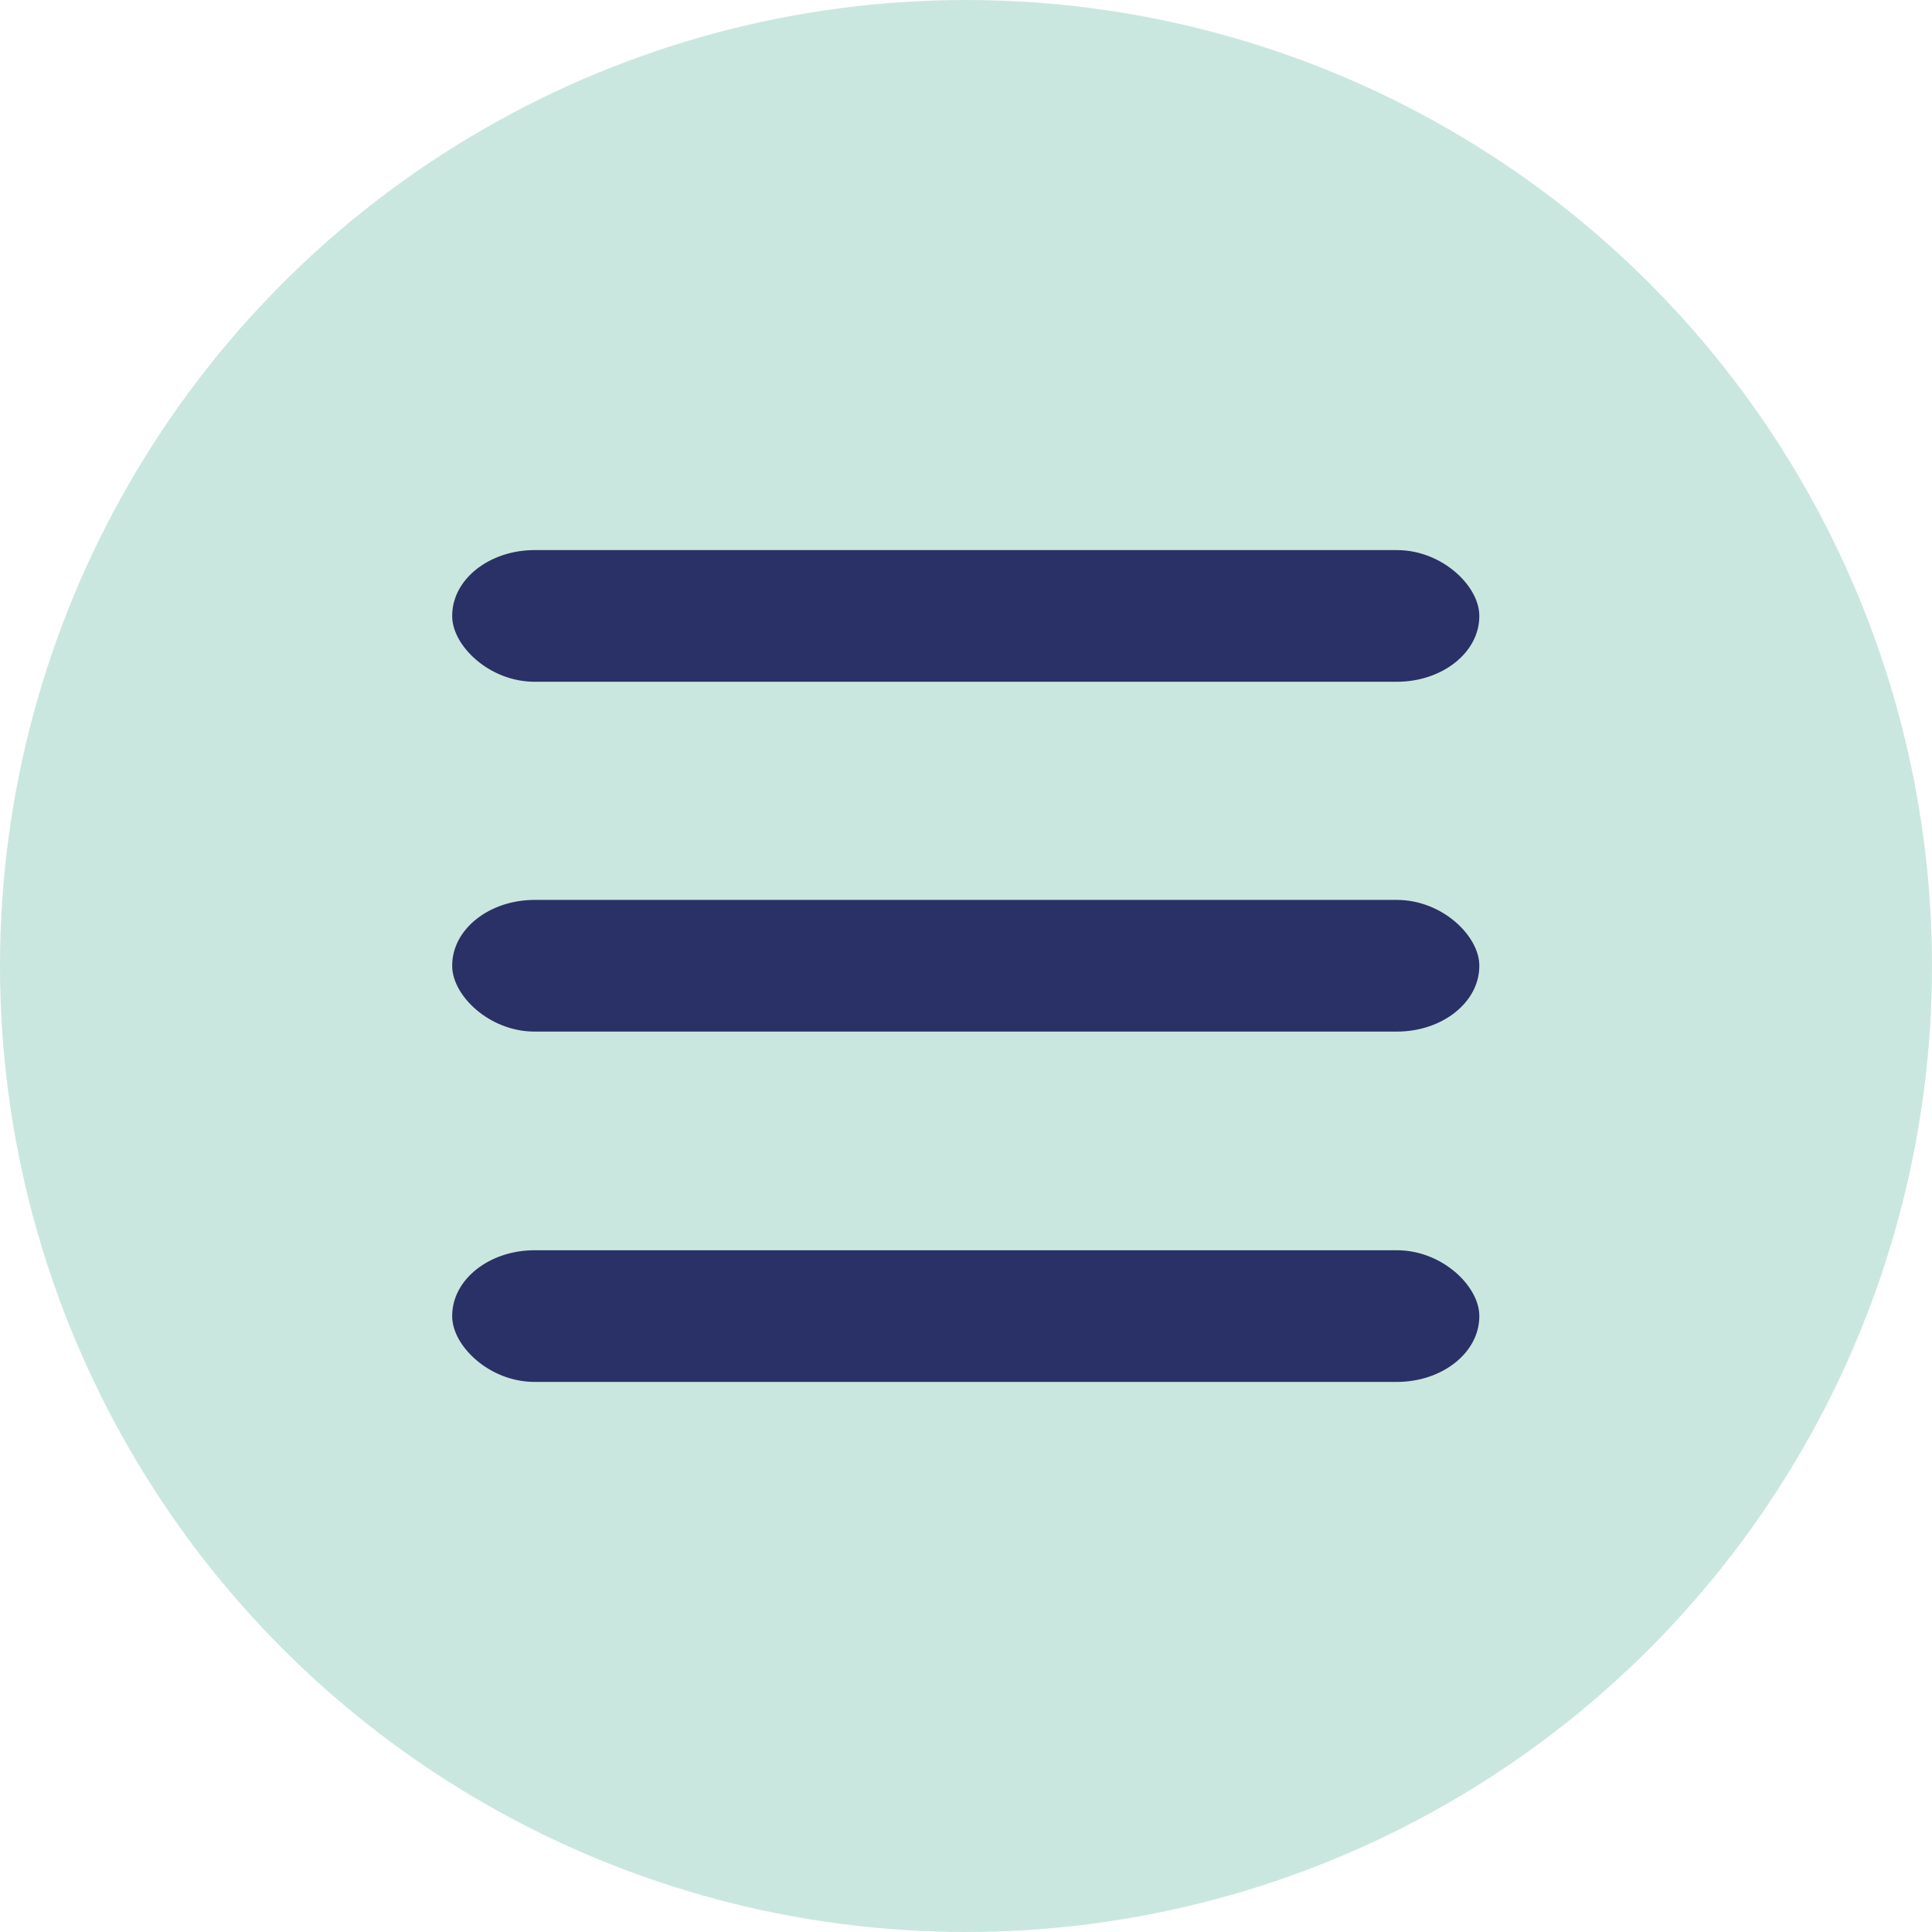
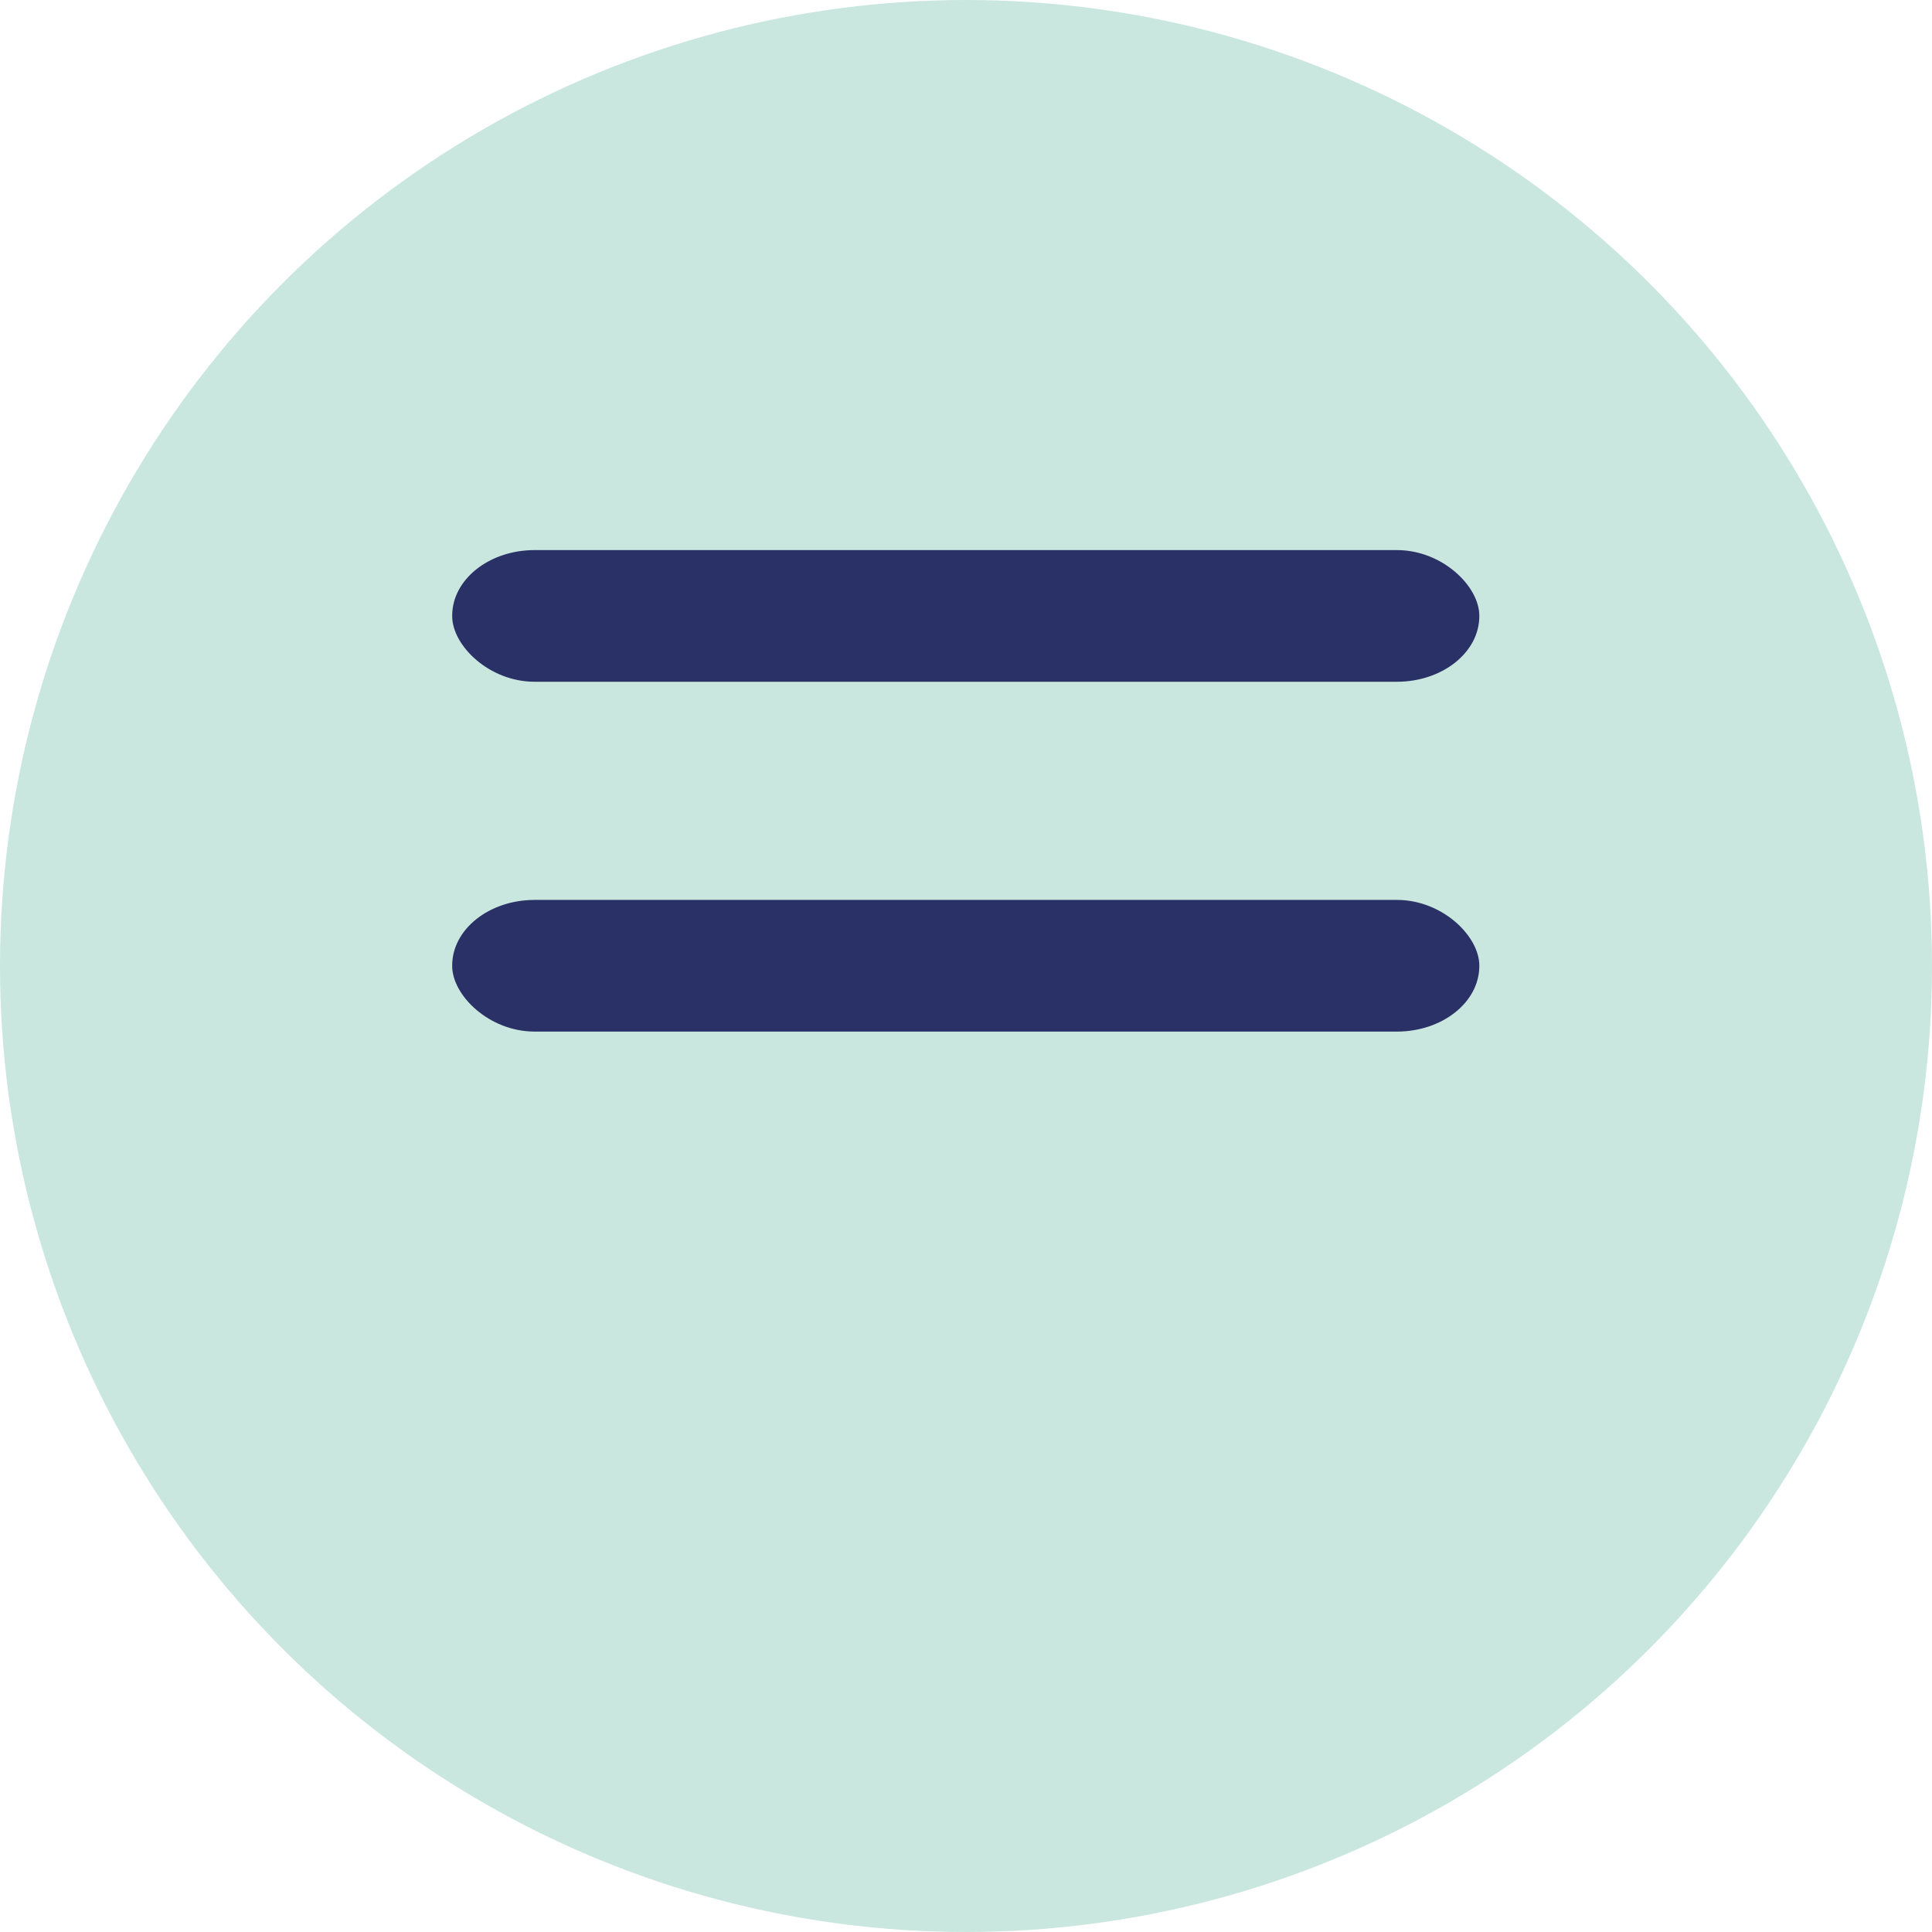
<svg xmlns="http://www.w3.org/2000/svg" xml:space="preserve" width="210px" height="210px" version="1.1" style="shape-rendering:geometricPrecision; text-rendering:geometricPrecision; image-rendering:optimizeQuality; fill-rule:evenodd; clip-rule:evenodd" viewBox="0 0 38.88 38.88">
  <defs>
    <style type="text/css"> .fil1 {fill:#2A3166} .fil0 {fill:#CAE7DF} </style>
  </defs>
  <g id="Слой_x0020_1">
    <circle class="fil0" cx="19.44" cy="19.44" r="19.44" />
    <g id="_2571140317072">
      <rect class="fil1" x="9.1" y="11.07" width="20.67" height="2.65" rx="1.66" ry="1.32" />
      <rect class="fil1" x="9.1" y="18.11" width="20.67" height="2.65" rx="1.66" ry="1.32" />
-       <rect class="fil1" x="9.1" y="25.16" width="20.67" height="2.65" rx="1.66" ry="1.32" />
    </g>
  </g>
</svg>